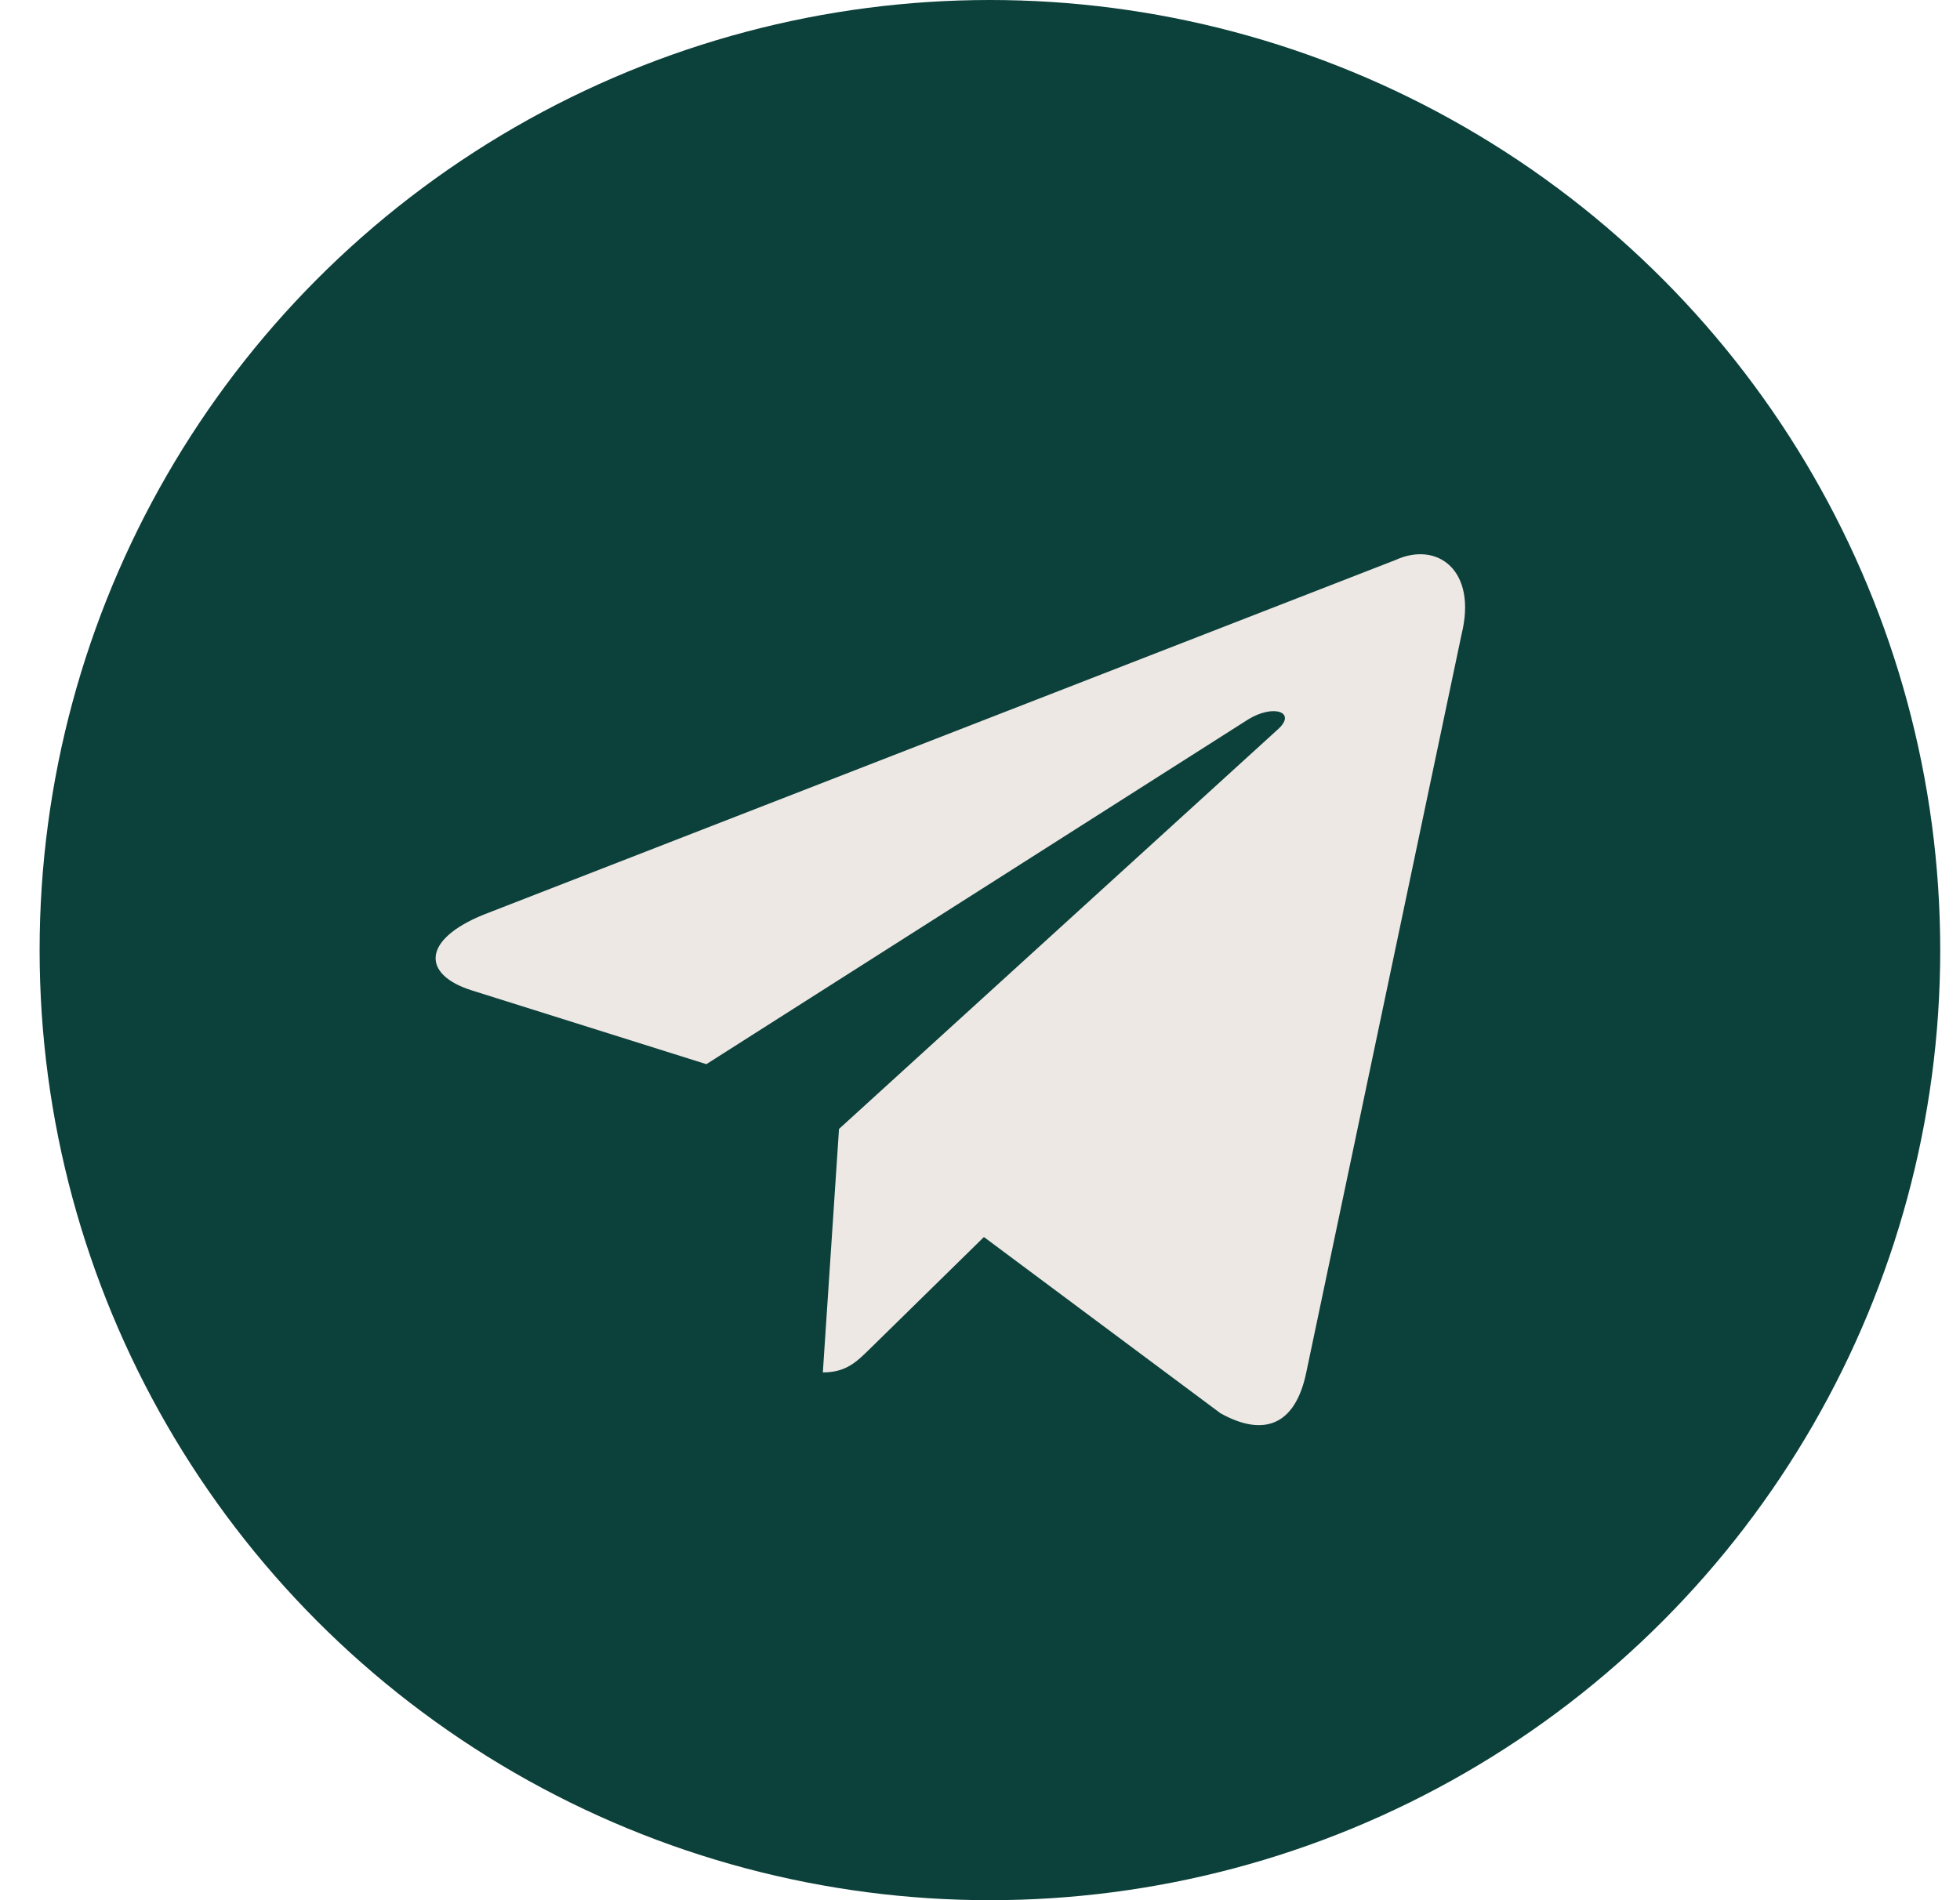
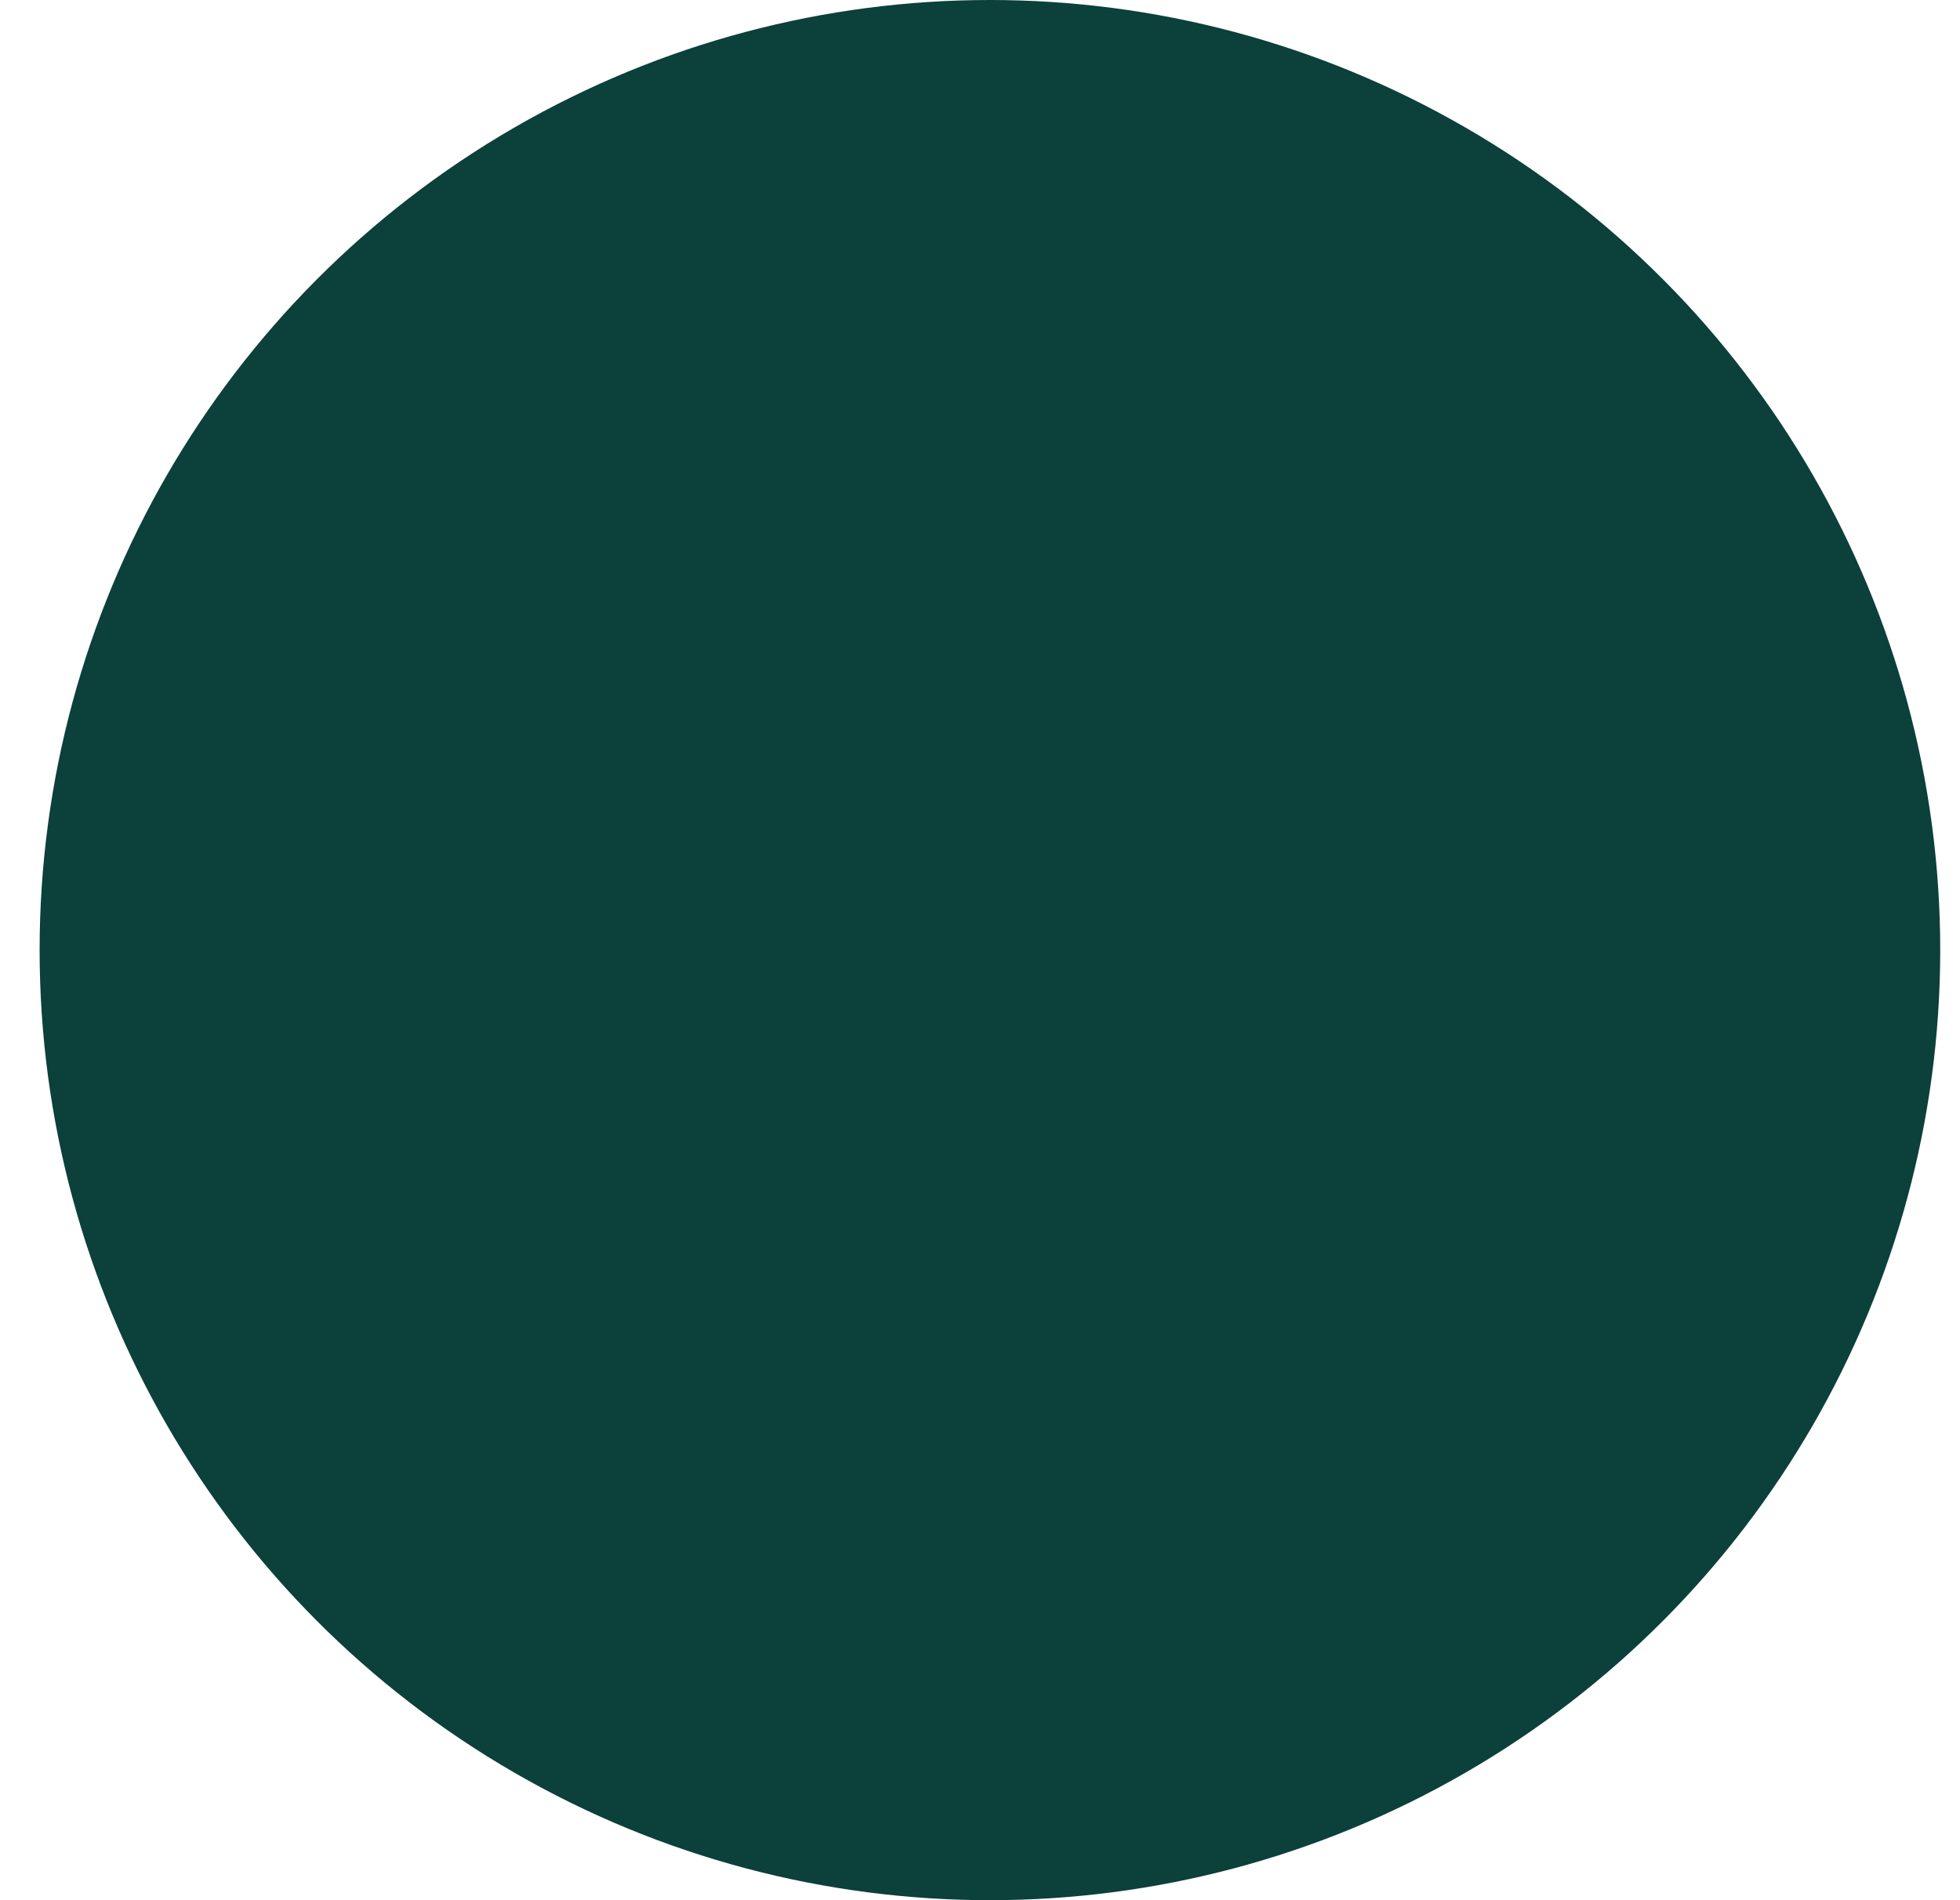
<svg xmlns="http://www.w3.org/2000/svg" width="33" height="32" viewBox="0 0 33 32" fill="none">
  <circle cx="16.667" cy="16" r="16" fill="#0C403A" />
-   <path d="M23.497 9.43L8.143 15.403C7.096 15.828 7.102 16.418 7.951 16.681L11.893 17.921L21.014 12.116C21.445 11.851 21.839 11.993 21.515 12.283L14.126 19.012H14.124L14.126 19.013L13.854 23.112C14.252 23.112 14.428 22.928 14.651 22.71L16.566 20.832L20.549 23.8C21.283 24.208 21.81 23.998 21.993 23.114L24.608 10.683C24.875 9.6 24.198 9.11 23.497 9.43Z" fill="#EEE8E4" />
</svg>